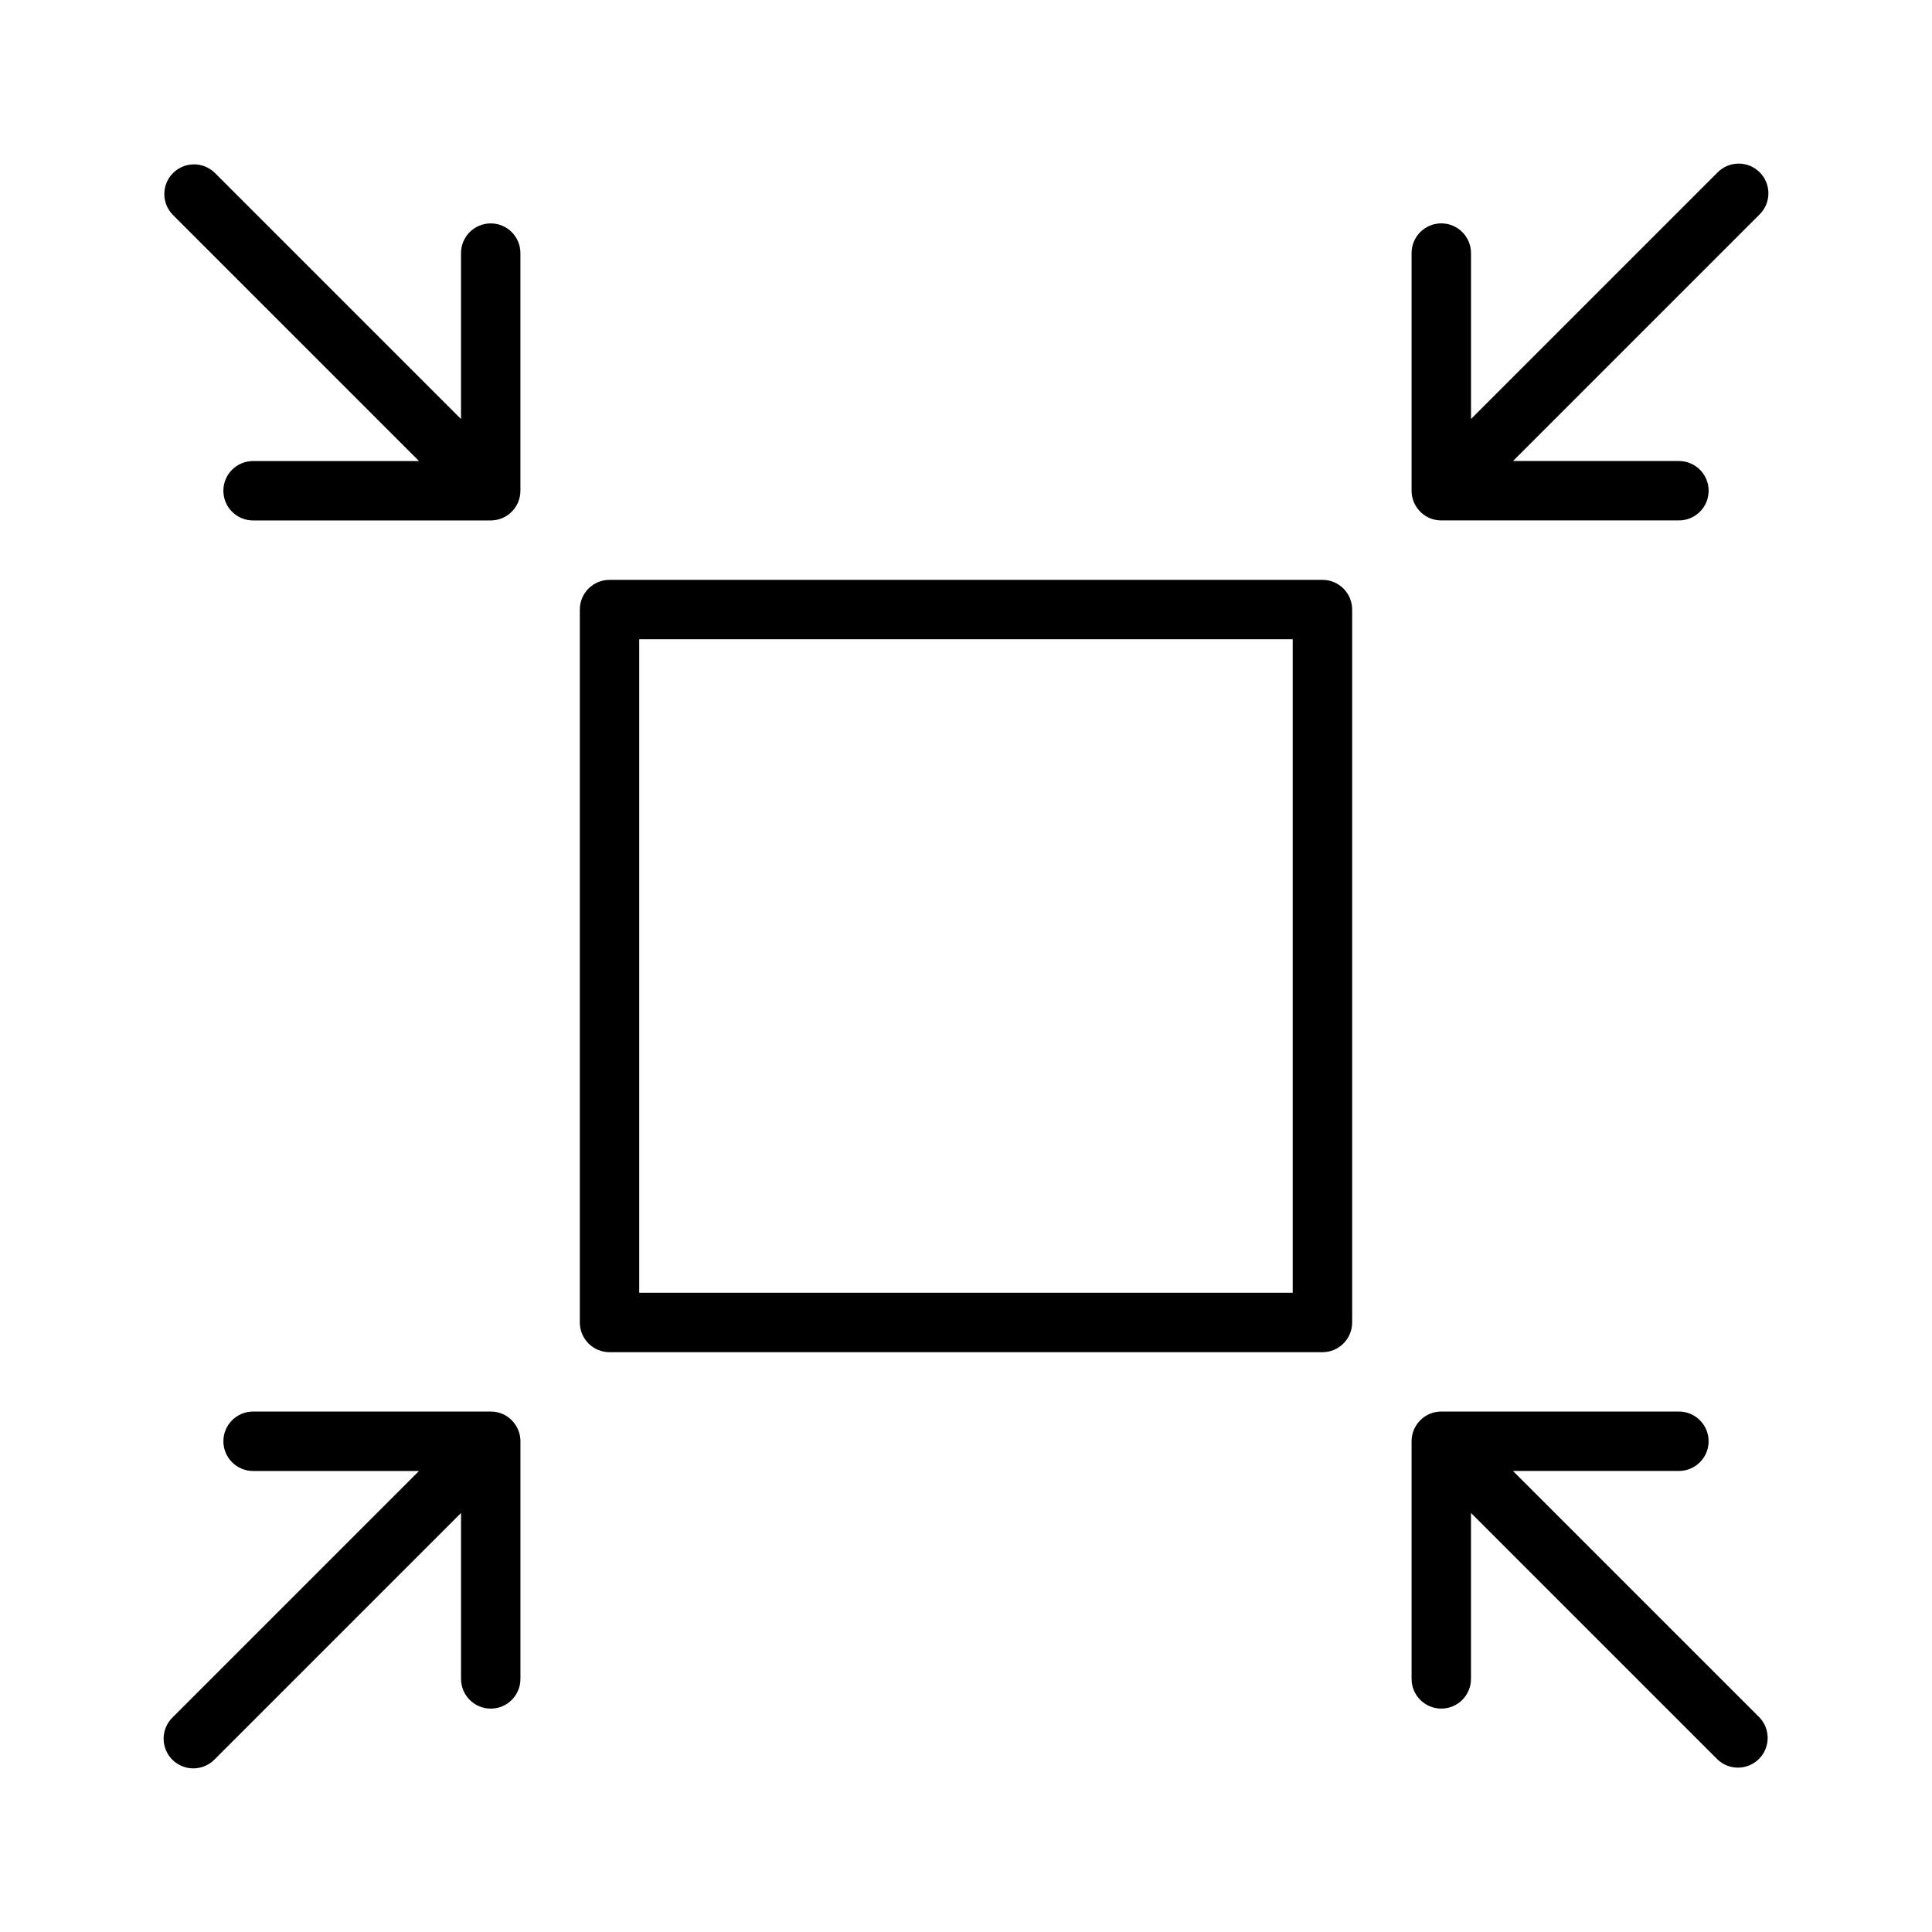
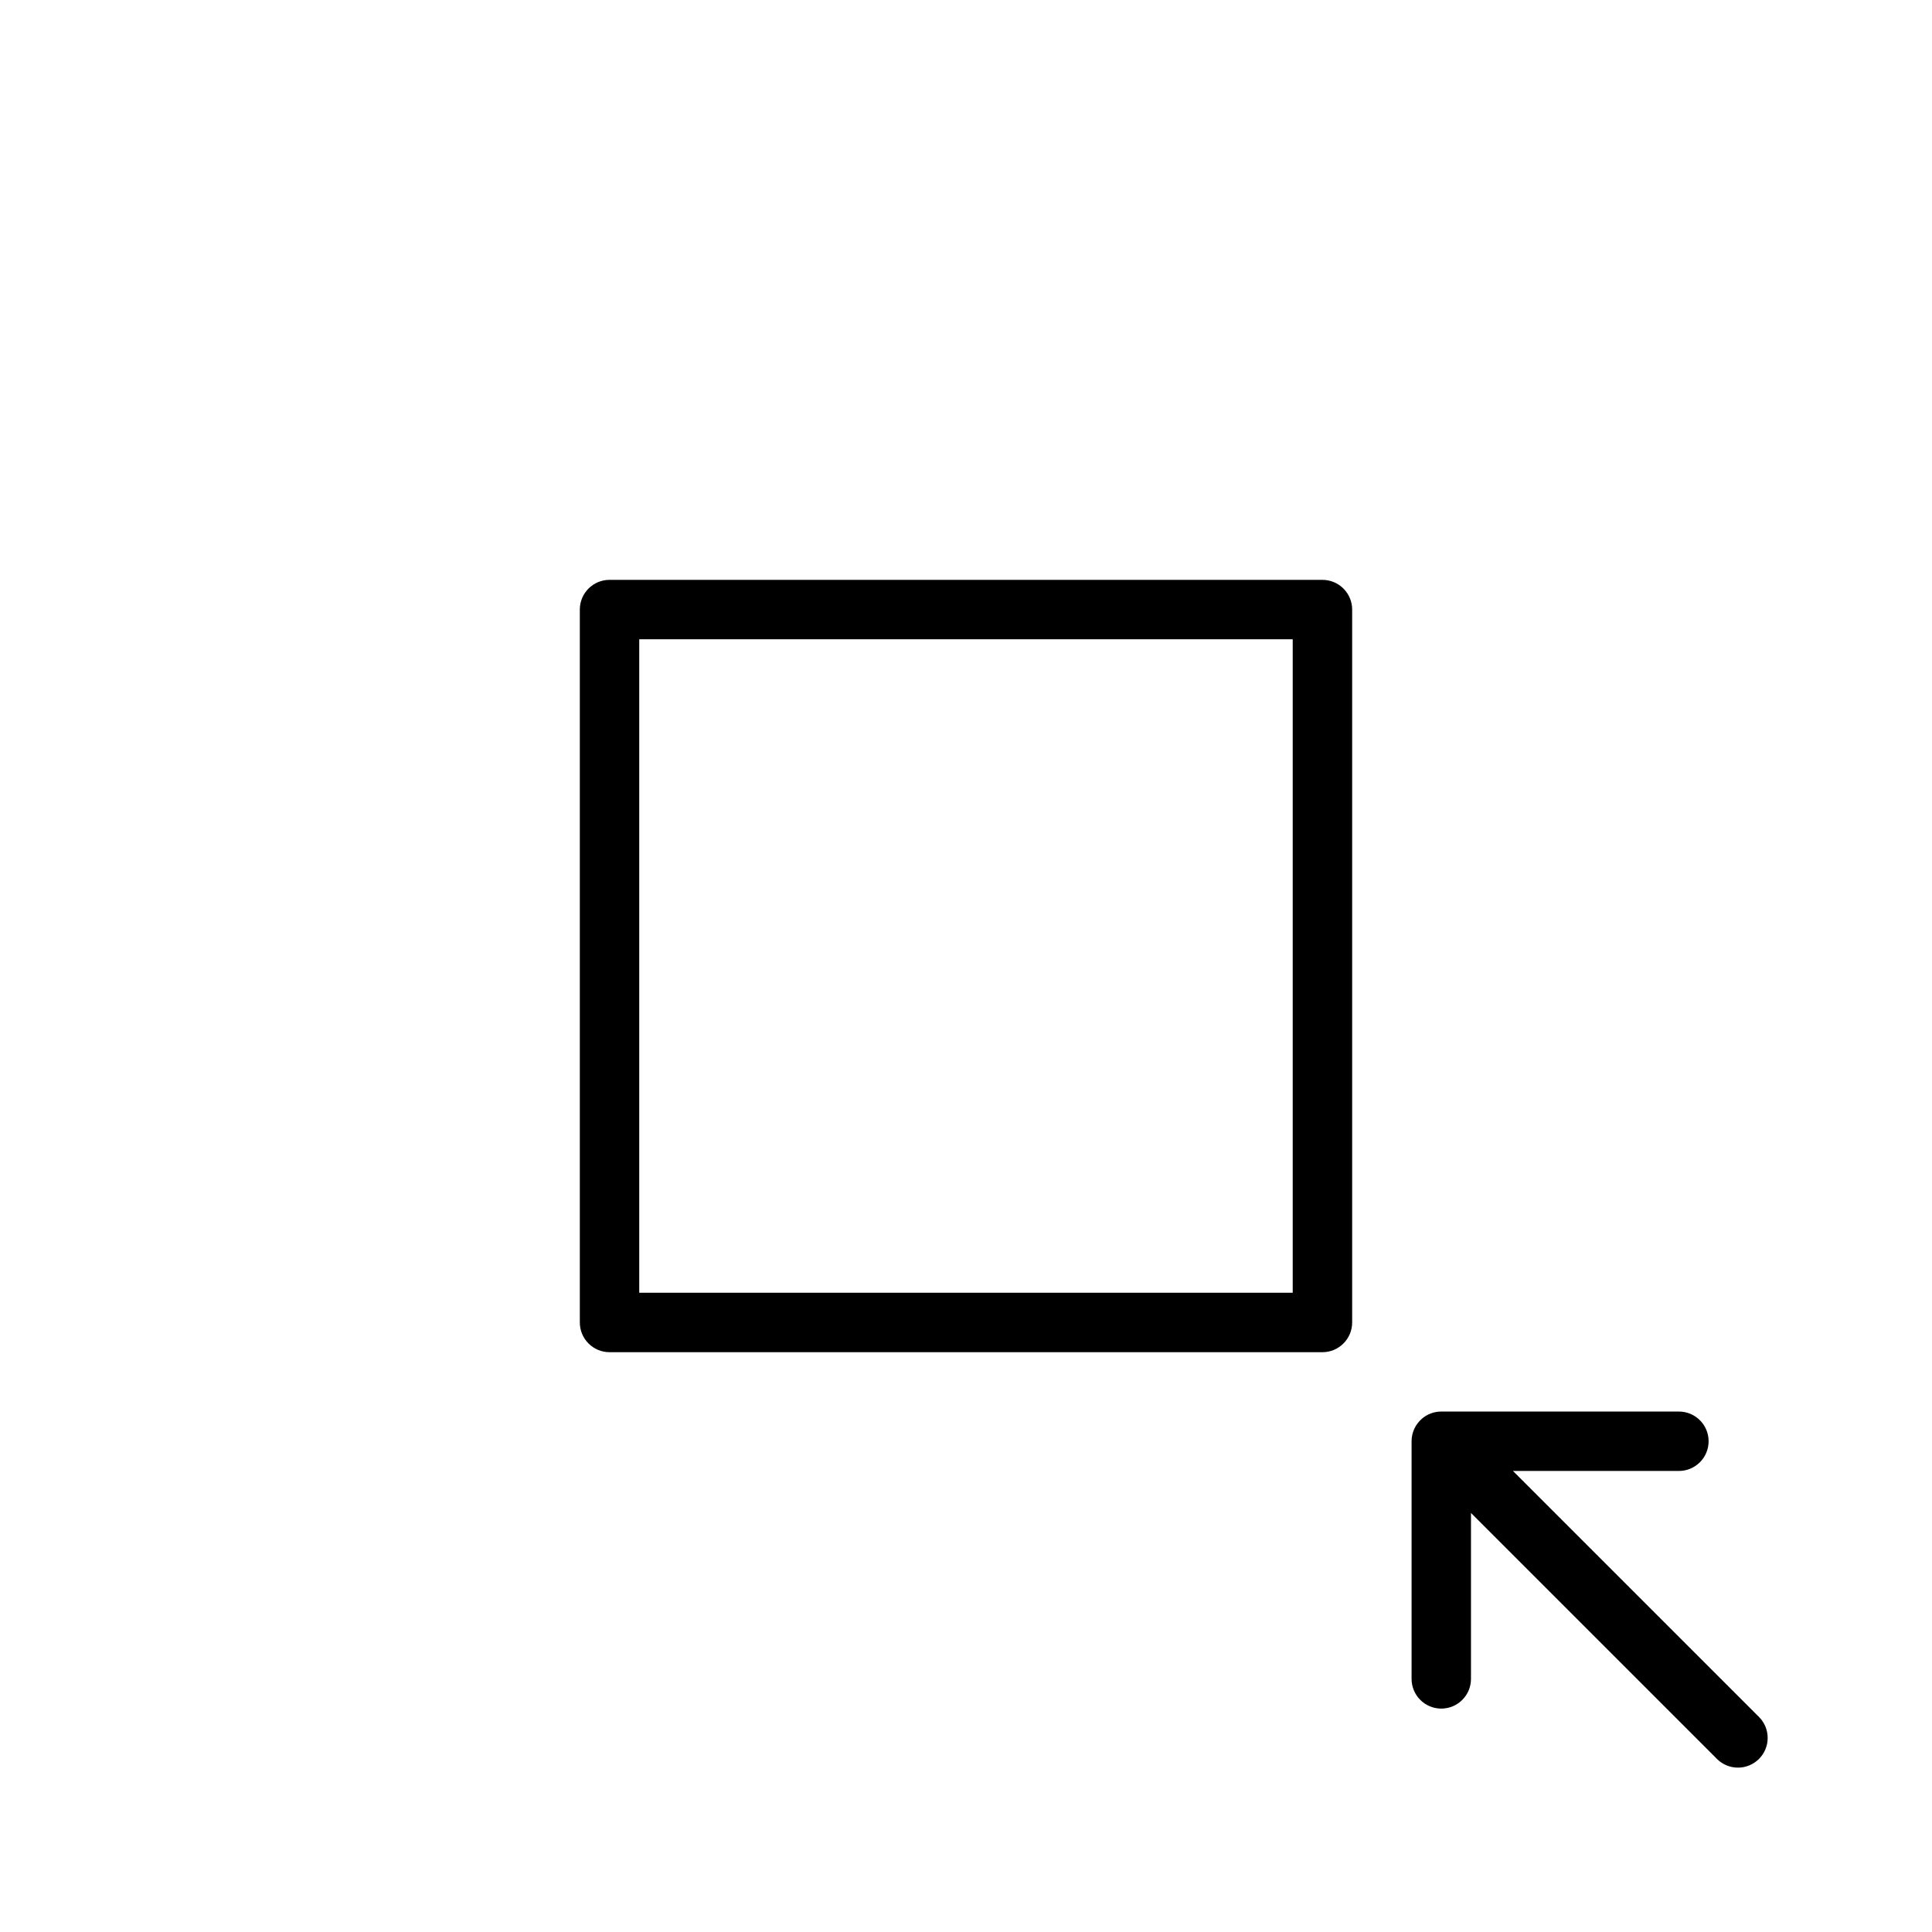
<svg xmlns="http://www.w3.org/2000/svg" fill="#000000" width="800px" height="800px" version="1.1" viewBox="144 144 512 512">
  <g>
    <path d="m297.66 305.54v188.93c0 2.09 0.828 4.094 2.305 5.566 1.477 1.477 3.477 2.309 5.566 2.309h188.93c2.09 0 4.094-0.832 5.566-2.309 1.477-1.473 2.309-3.477 2.309-5.566v-188.93c0-2.09-0.832-4.09-2.309-5.566-1.473-1.477-3.477-2.305-5.566-2.305h-188.93c-4.348 0-7.871 3.523-7.871 7.871zm15.742 7.871h173.18v173.18h-173.18z" />
-     <path d="m281.92 525.95v-0.094 0.004c-0.023-1.852-0.695-3.637-1.906-5.039l-0.008-0.016c-1.492-1.766-3.699-2.766-6.012-2.727h-62.922c-4.348 0-7.871 3.523-7.871 7.871 0 4.348 3.523 7.875 7.871 7.875h43.973l-65.281 65.281c-1.52 1.469-2.387 3.484-2.402 5.594-0.02 2.113 0.809 4.141 2.305 5.637 1.492 1.492 3.523 2.32 5.633 2.305 2.113-0.02 4.129-0.887 5.594-2.402l65.285-65.285v43.973c0 4.348 3.523 7.875 7.871 7.875s7.871-3.527 7.871-7.875z" />
    <path d="m544.95 533.82h43.973c4.348 0 7.875-3.527 7.875-7.875 0-4.348-3.527-7.871-7.875-7.871h-63.066c-1.855 0.023-3.644 0.699-5.051 1.906v0.016c-1.75 1.504-2.746 3.703-2.723 6.012v62.914c0 4.348 3.523 7.875 7.871 7.875 4.348 0 7.871-3.527 7.871-7.875v-43.973l65.285 65.285c3.086 2.981 7.996 2.938 11.035-0.098 3.035-3.035 3.078-7.945 0.094-11.035z" />
-     <path d="m255.04 266.18h-43.973c-4.348 0-7.871 3.523-7.871 7.871s3.523 7.871 7.871 7.871h63.07c1.852-0.023 3.641-0.699 5.051-1.906v-0.016c1.75-1.504 2.746-3.703 2.727-6.012v-62.914c0-4.348-3.523-7.871-7.871-7.871s-7.871 3.523-7.871 7.871v43.973l-65.285-65.281c-3.09-2.984-7.996-2.941-11.035 0.094-3.035 3.039-3.078 7.945-0.094 11.035z" />
-     <path d="m599.11 189.76-65.281 65.281v-43.973c0-4.348-3.527-7.871-7.875-7.871-4.348 0-7.871 3.523-7.871 7.871v63.07c0.023 1.852 0.699 3.633 1.906 5.035l0.008 0.016c1.488 1.742 3.668 2.738 5.957 2.727h62.977c4.348 0 7.875-3.523 7.875-7.871s-3.527-7.871-7.875-7.871h-43.973l65.285-65.285c1.516-1.465 2.383-3.481 2.402-5.594 0.016-2.109-0.812-4.141-2.305-5.633-1.496-1.496-3.523-2.324-5.637-2.305-2.109 0.016-4.125 0.883-5.594 2.402z" />
  </g>
</svg>